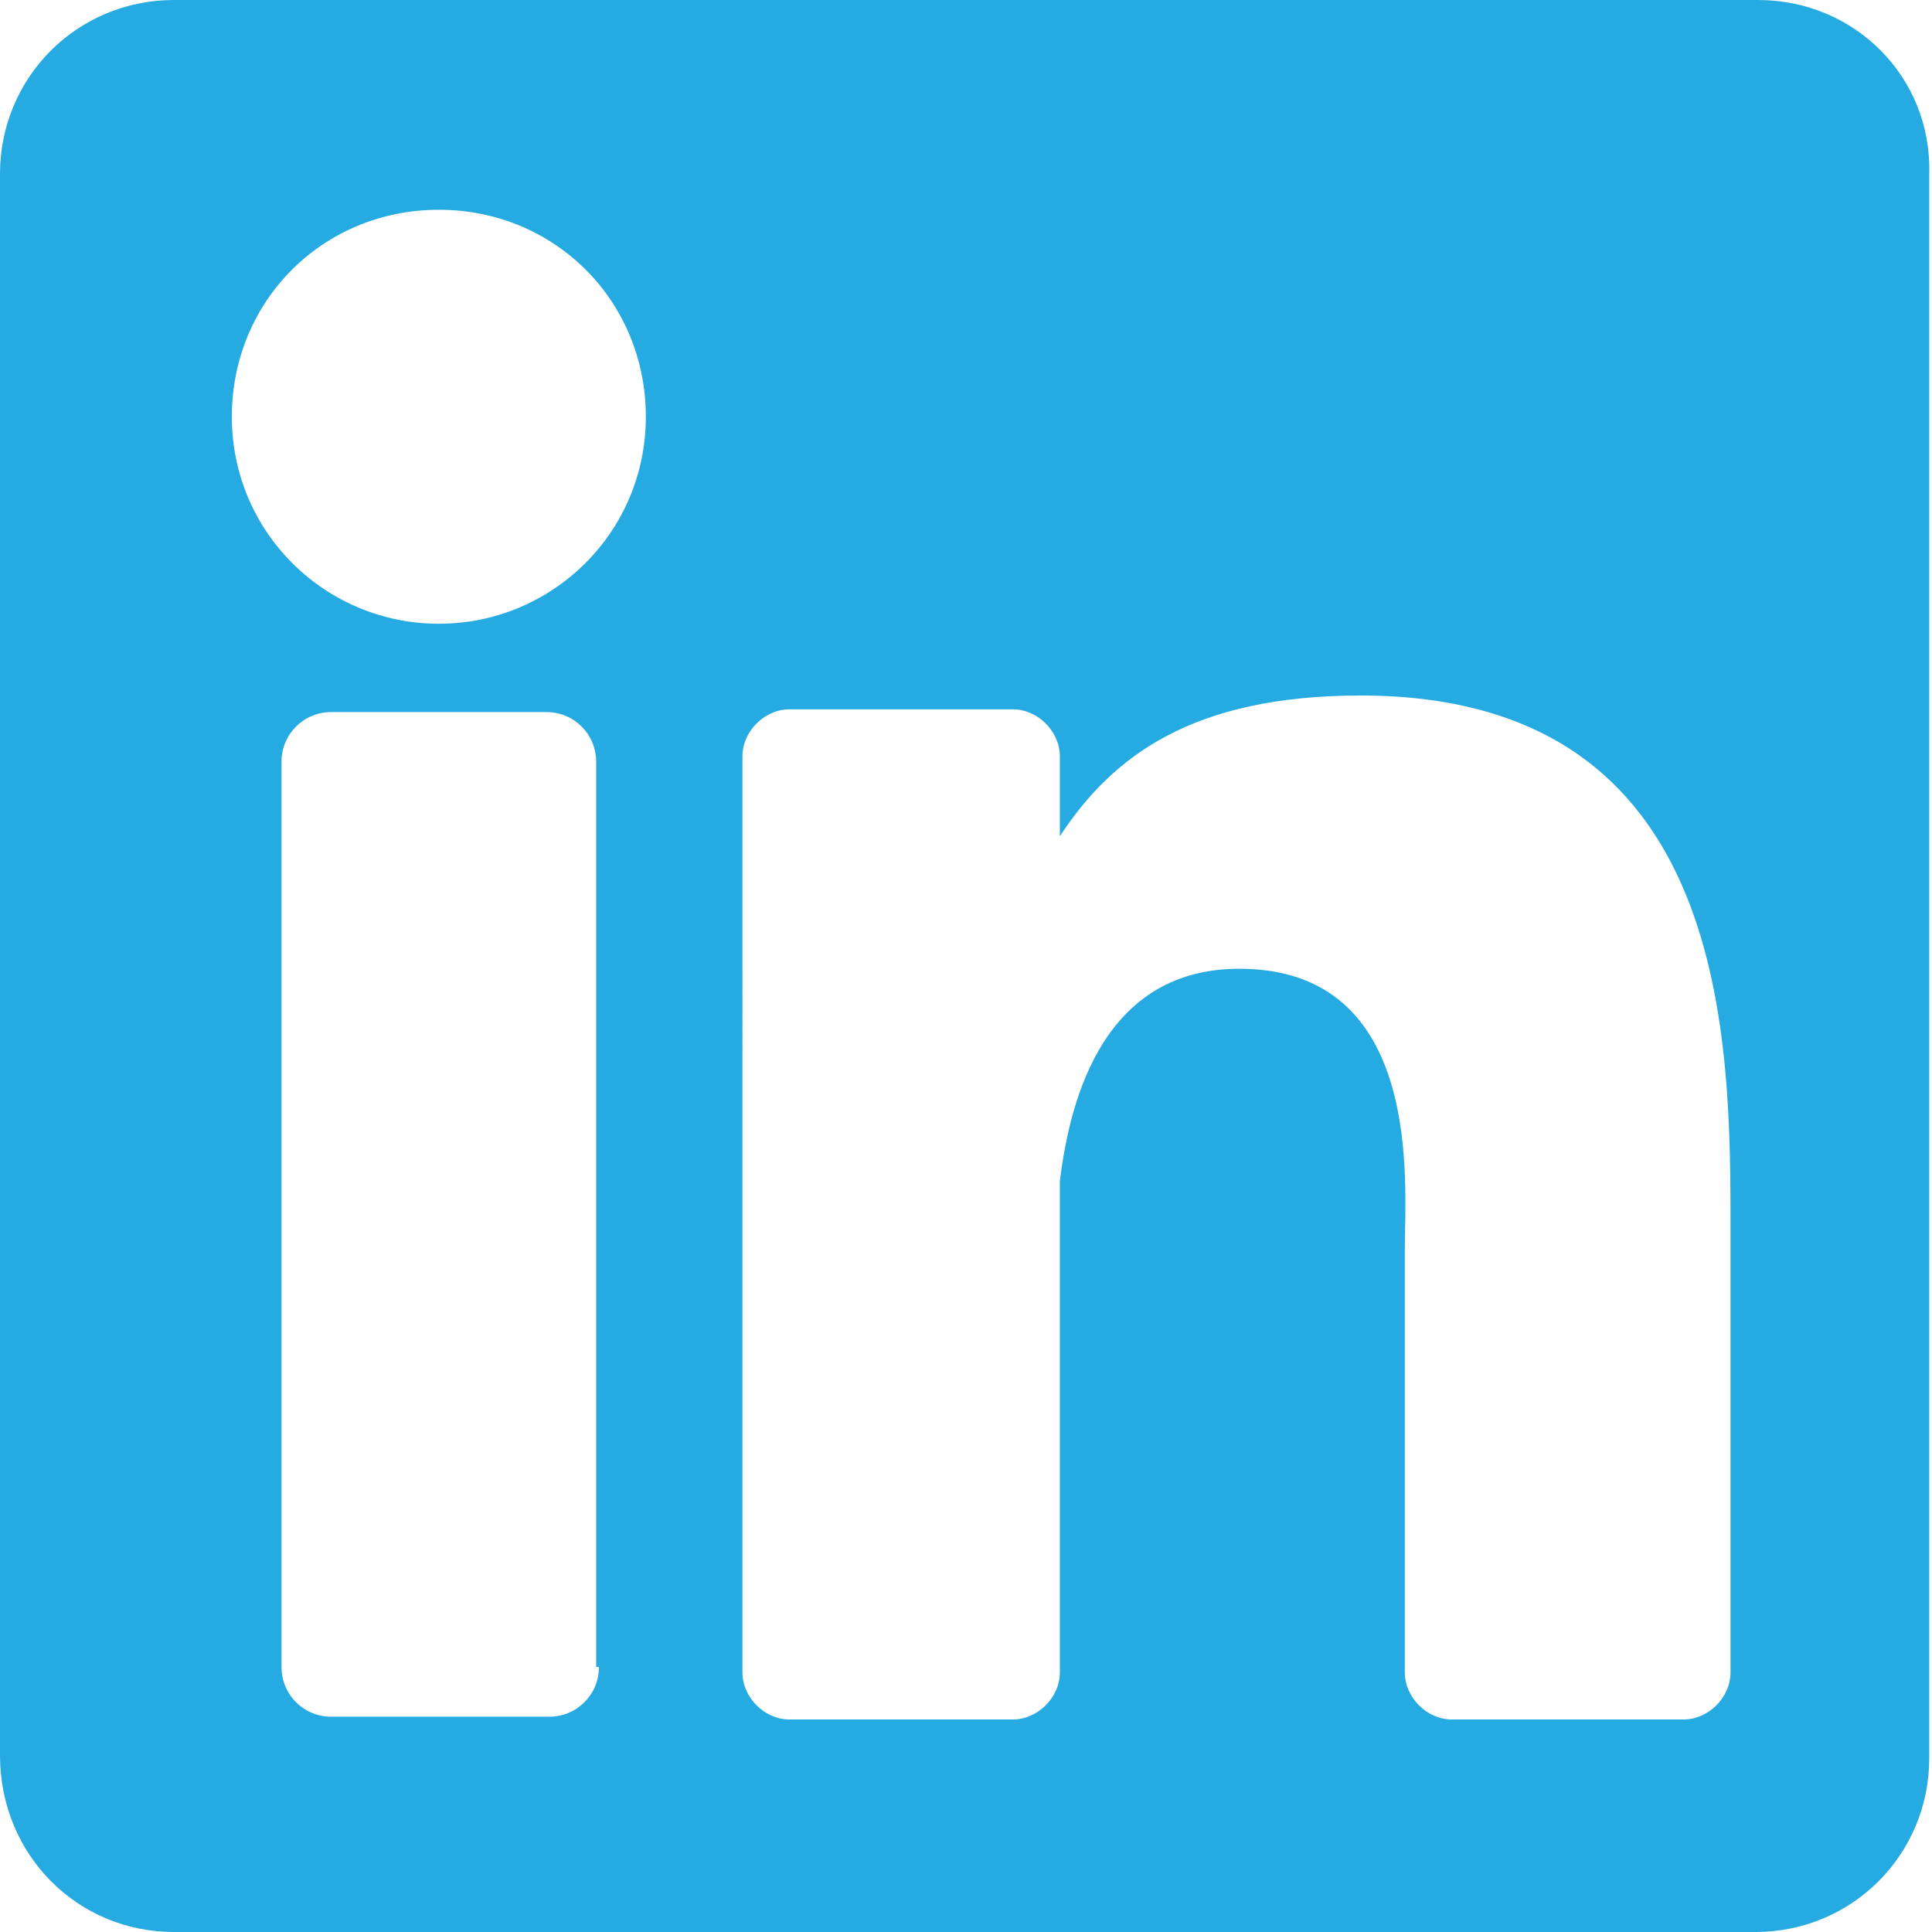
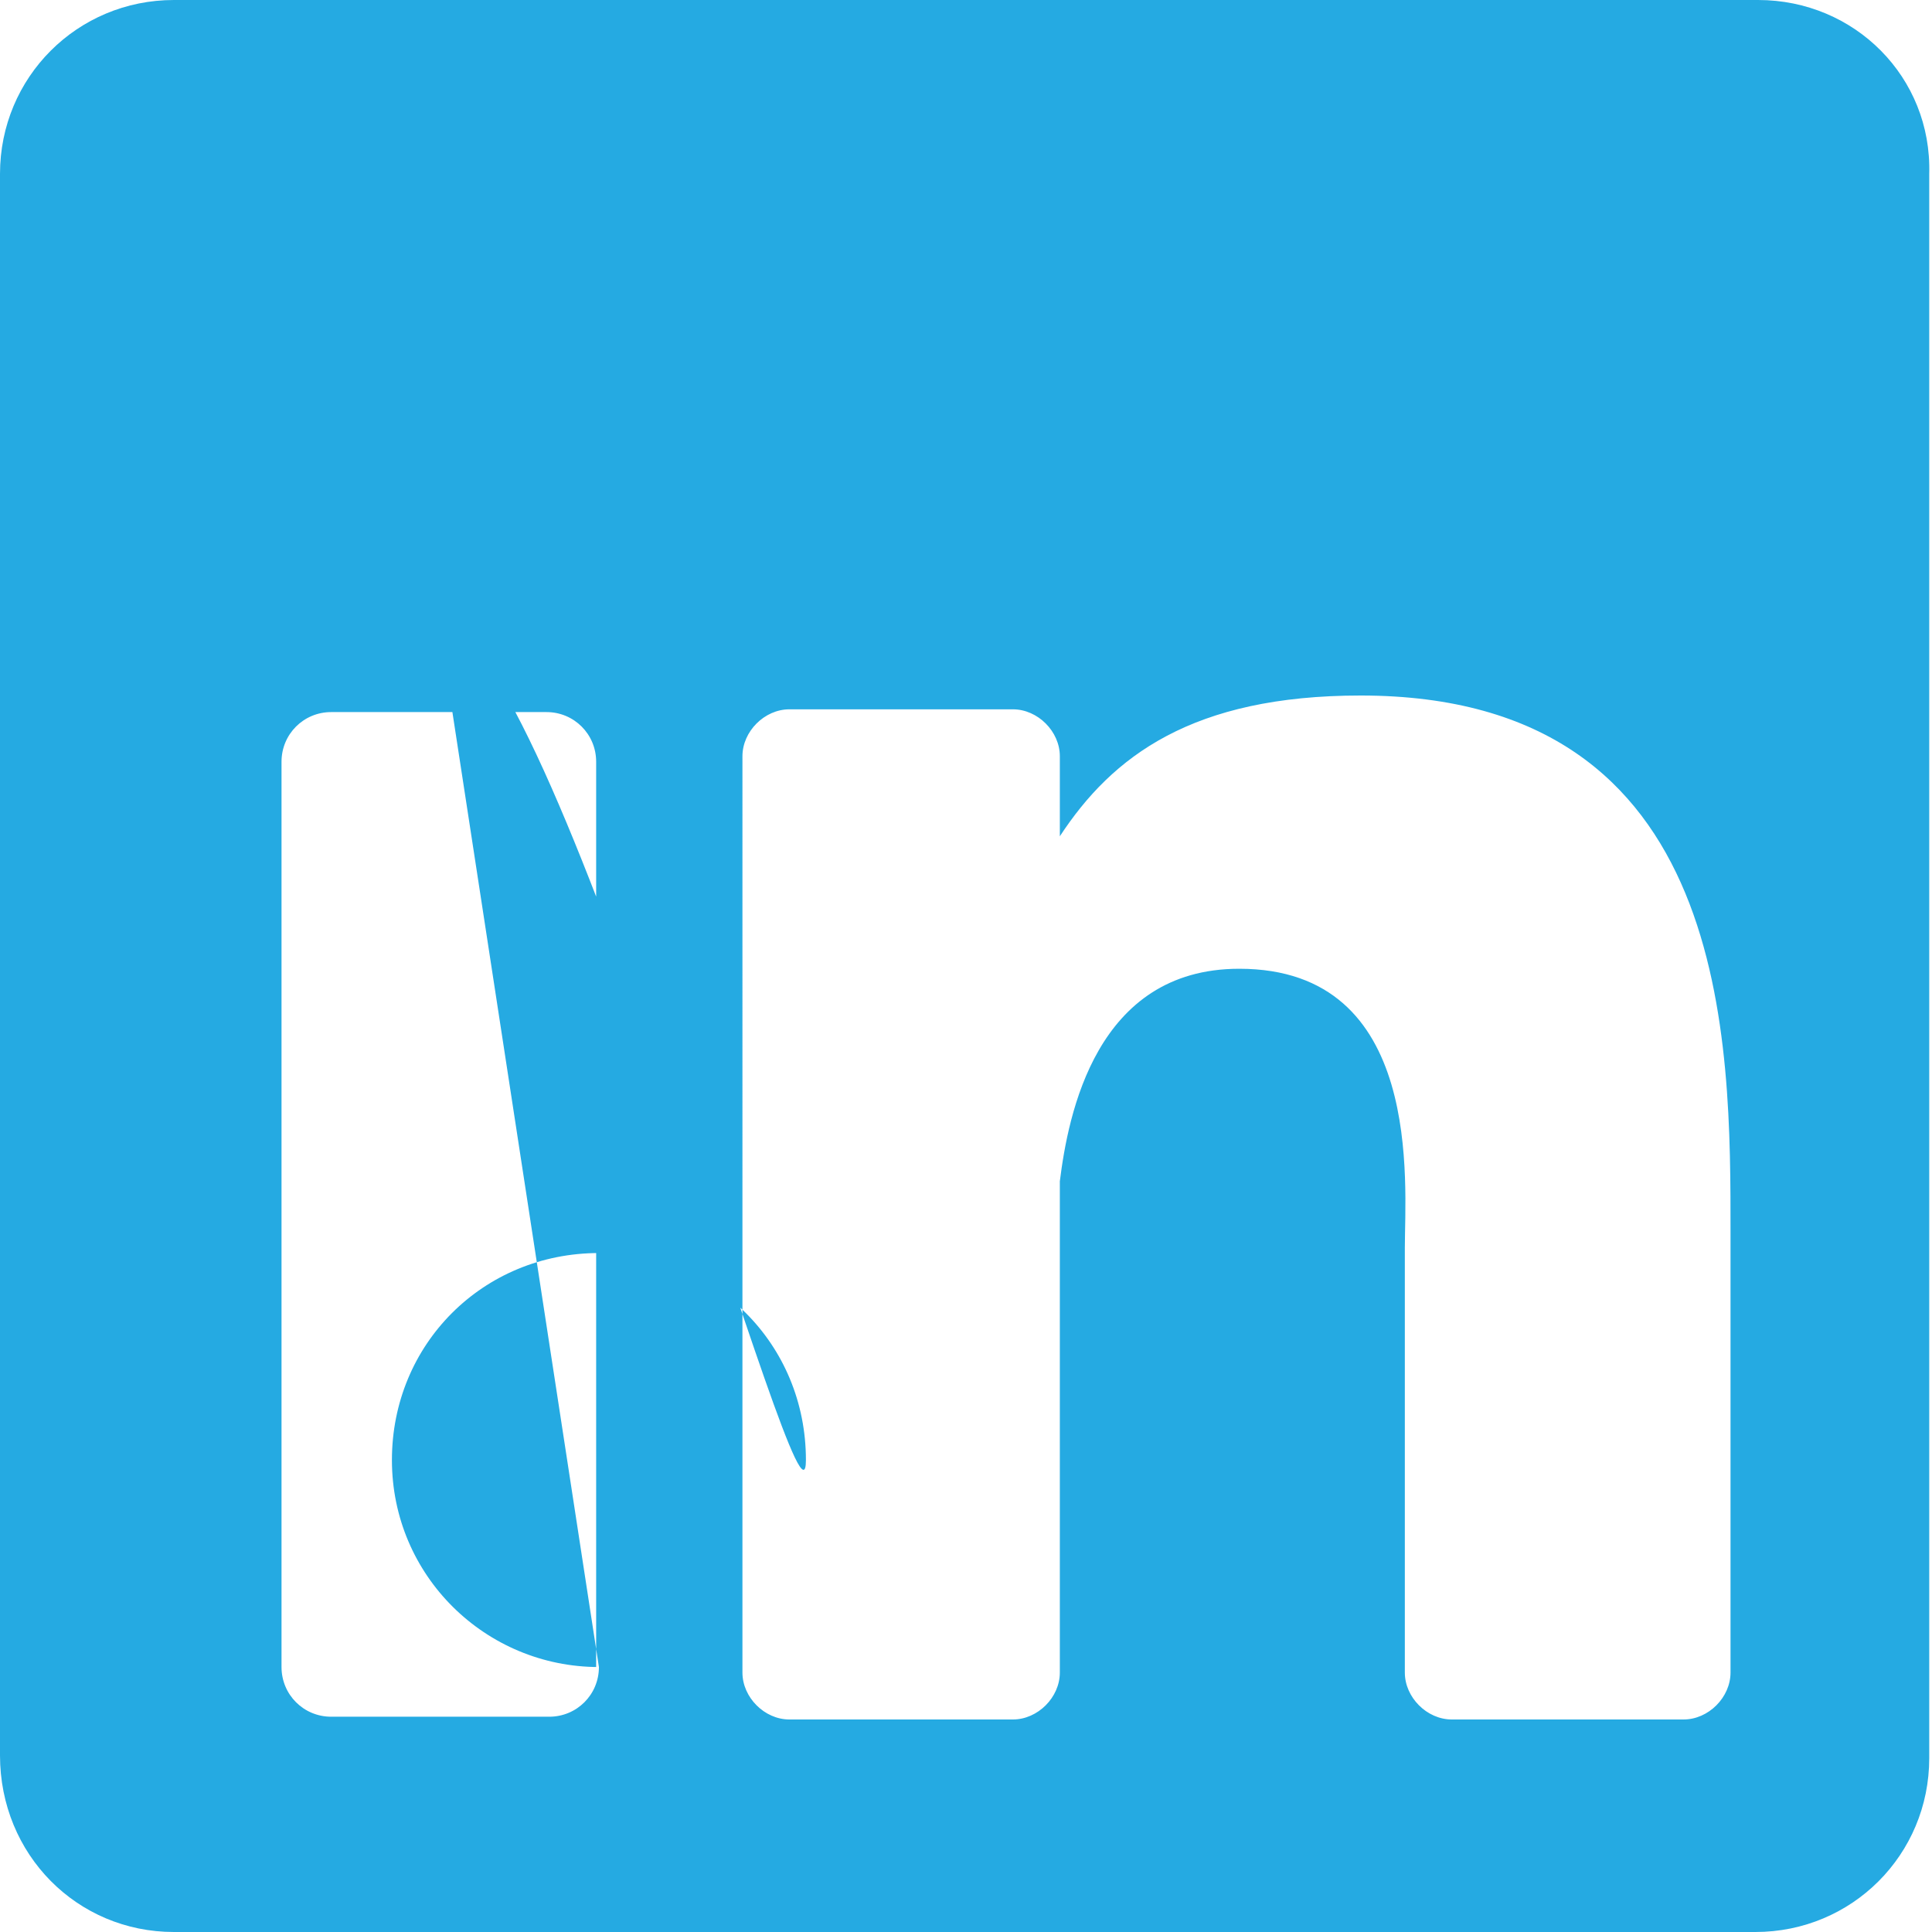
<svg xmlns="http://www.w3.org/2000/svg" version="1.1" id="Layer_1" x="0px" y="0px" viewBox="0 0 70 70" style="enable-background:new 0 0 70 70;" xml:space="preserve">
  <style type="text/css">
	.st0{fill:#25AAE2;}
</style>
-   <path class="st0" d="M63.7,0H6.3C2.8,0,0,2.8,0,6.3v57.3C0,67.2,2.8,70,6.3,70h57.3c3.5,0,6.3-2.8,6.3-6.3V6.3C70,2.8,67.2,0,63.7,0  z M21.7,60.4c0,1-0.8,1.8-1.8,1.8H12c-1,0-1.8-0.8-1.8-1.8V27.6c0-1,0.8-1.8,1.8-1.8h7.8c1,0,1.8,0.8,1.8,1.8V60.4z M15.9,22.6  c-4.1,0-7.5-3.3-7.5-7.5s3.3-7.5,7.5-7.5s7.5,3.3,7.5,7.5S20,22.6,15.9,22.6z M62.7,60.6c0,0.9-0.8,1.7-1.7,1.7h-8.4  c-0.9,0-1.7-0.8-1.7-1.7V45.2c0-2.3,0.7-10.1-6-10.1c-5.2,0-6.2,5.3-6.5,7.7v17.8c0,0.9-0.8,1.7-1.7,1.7h-8.1  c-0.9,0-1.7-0.8-1.7-1.7V27.4c0-0.9,0.8-1.7,1.7-1.7h8.1c0.9,0,1.7,0.8,1.7,1.7v2.9c1.9-2.9,4.8-5.1,10.9-5.1  c13.5,0,13.4,12.6,13.4,19.5V60.6L62.7,60.6z" />
+   <path class="st0" d="M63.7,0H6.3C2.8,0,0,2.8,0,6.3v57.3C0,67.2,2.8,70,6.3,70h57.3c3.5,0,6.3-2.8,6.3-6.3V6.3C70,2.8,67.2,0,63.7,0  z M21.7,60.4c0,1-0.8,1.8-1.8,1.8H12c-1,0-1.8-0.8-1.8-1.8V27.6c0-1,0.8-1.8,1.8-1.8h7.8c1,0,1.8,0.8,1.8,1.8V60.4z c-4.1,0-7.5-3.3-7.5-7.5s3.3-7.5,7.5-7.5s7.5,3.3,7.5,7.5S20,22.6,15.9,22.6z M62.7,60.6c0,0.9-0.8,1.7-1.7,1.7h-8.4  c-0.9,0-1.7-0.8-1.7-1.7V45.2c0-2.3,0.7-10.1-6-10.1c-5.2,0-6.2,5.3-6.5,7.7v17.8c0,0.9-0.8,1.7-1.7,1.7h-8.1  c-0.9,0-1.7-0.8-1.7-1.7V27.4c0-0.9,0.8-1.7,1.7-1.7h8.1c0.9,0,1.7,0.8,1.7,1.7v2.9c1.9-2.9,4.8-5.1,10.9-5.1  c13.5,0,13.4,12.6,13.4,19.5V60.6L62.7,60.6z" />
</svg>